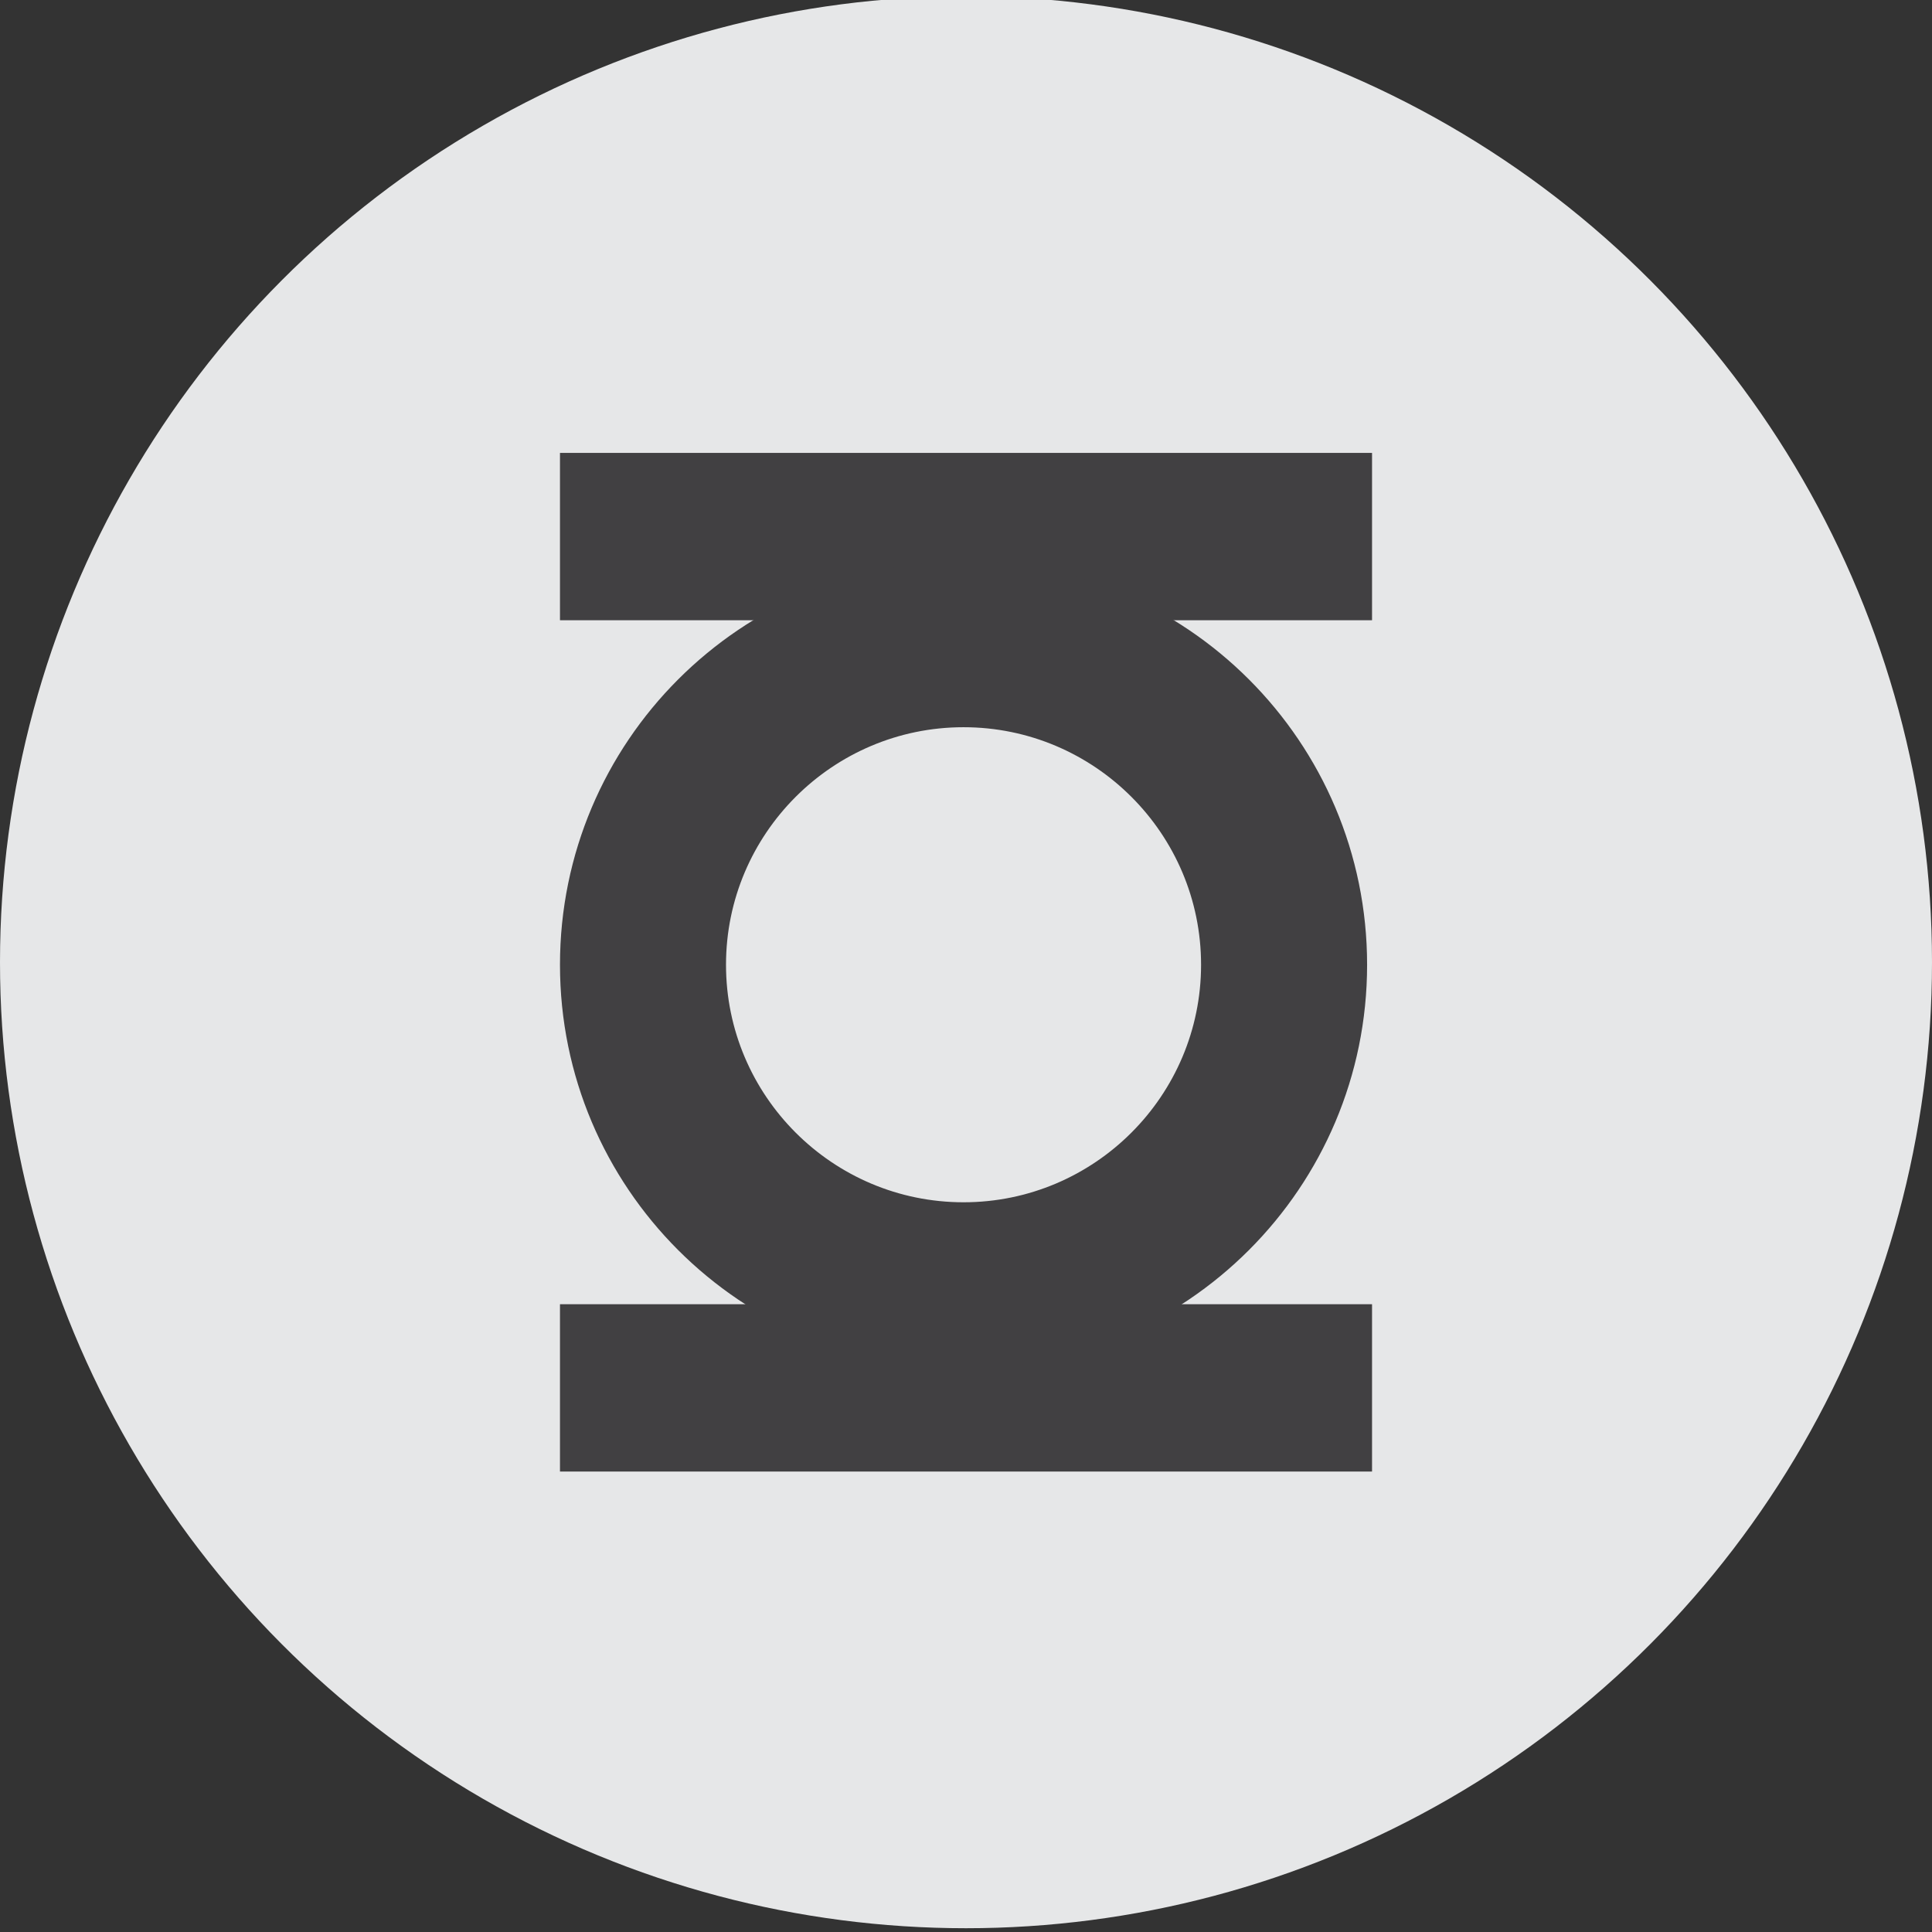
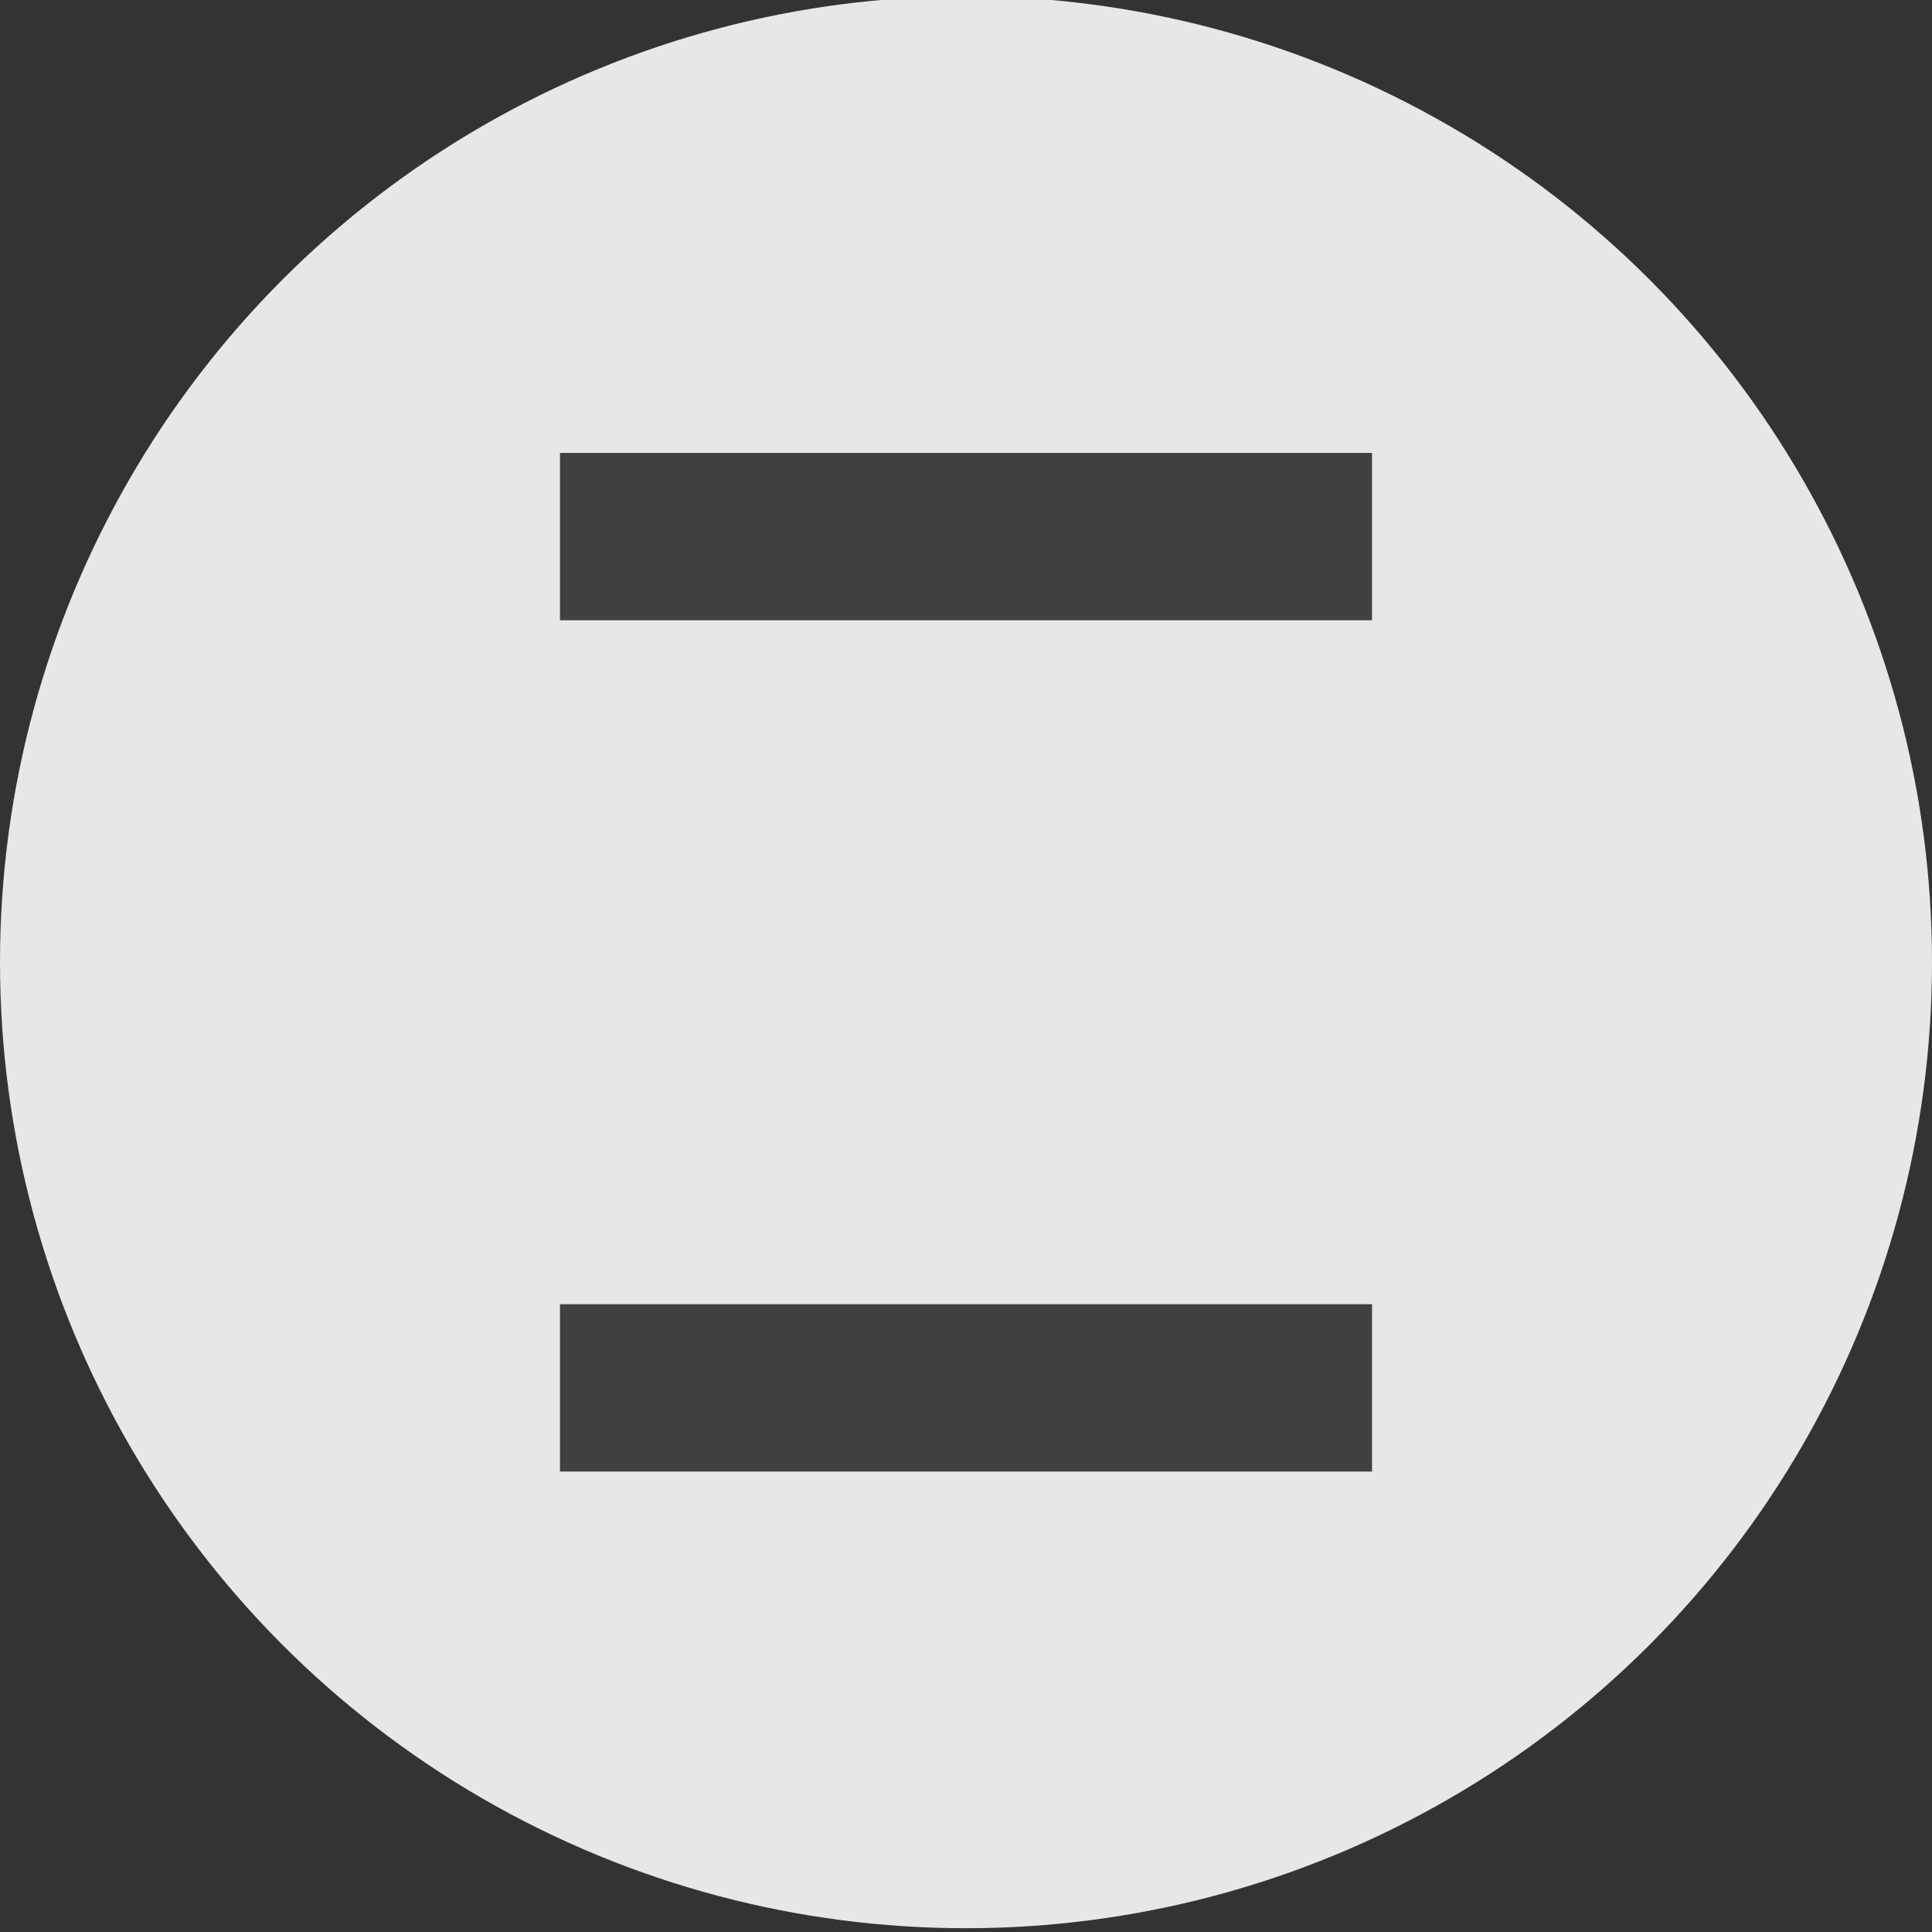
<svg xmlns="http://www.w3.org/2000/svg" enable-background="new 0 0 128 128" height="128px" version="1.1" viewBox="0 0 128 128" width="128px" xml:space="preserve">
  <rect x="0" y="0" width="128" height="128" fill="#333333" stroke="none" />
  <g id="bg">
    <circle cx="-350" cy="64" fill="#E6E7E8" r="64" />
    <circle cx="-212" cy="64" fill="#E6E7E8" r="64" />
    <circle cx="-74" cy="64" fill="#E6E7E8" r="64" />
    <circle cx="64" cy="63.75" fill="#E6E7E8" r="64" />
    <circle cx="202" cy="63.75" fill="#E6E7E8" r="64" />
    <circle cx="-350" cy="202" fill="#E6E7E8" r="64" />
    <circle cx="-212" cy="202" fill="#E6E7E8" r="64" />
    <circle cx="-74" cy="202" fill="#E6E7E8" r="64" />
    <circle cx="64" cy="202" fill="#E6E7E8" r="64" />
    <circle cx="202" cy="202" fill="#E6E7E8" r="64" />
  </g>
  <g id="icon">
    <g>
      <path d="M-350,87.75V47.151h-1.766l-1.765-4.493l-0.963,8.986c0,0-4.173,0.481-6.9-1.444c-2.729-1.926-5.296-3.691-5.296-9.949    h-31.613c0,0,14.282,5.938,14.282,26.959C-384.021,67.21-354.975,63.197-350,87.75z" />
      <path d="M-350,87.75V47.151h1.765l1.766-4.493l0.963,8.986c0,0,4.172,0.481,6.9-1.444c2.728-1.926,5.295-3.691,5.295-9.949h31.613    c0,0-14.282,5.938-14.282,26.959C-315.98,67.21-345.025,63.197-350,87.75z" />
    </g>
    <g>
      <circle cx="-212" cy="64" fill="#6D6F71" r="43.375" />
      <circle cx="-211.808" cy="64.397" fill="#FFFFFF" r="36.146" />
      <circle cx="-212.001" cy="64.397" fill="#6D6F71" r="28.916" />
      <circle cx="-212" cy="64.397" r="21.687" />
      <polygon fill="#FFFFFF" points="-211.999,42.652 -205.619,55.583 -191.349,57.655 -201.674,67.721 -199.236,81.934     -211.999,75.223 -224.763,81.934 -222.325,67.721 -232.651,57.655 -218.381,55.583   " />
    </g>
    <polygon points="-49.5,24.293 -87,59.793 -79.5,59.793 -93.5,79.793 -84.5,79.793 -98,102.293 -60,67.293 -68.5,67.293    -54.5,49.793 -63.613,49.779  " />
    <g>
      <rect fill="#414042" height="11.087" width="53.801" x="37.1" y="30.006" />
      <rect fill="#414042" height="11.086" width="53.801" x="37.1" y="86.408" />
      <g>
-         <path d="M63.837,48.18c8.678,0,15.737,7.06,15.737,15.738c0,8.677-7.06,15.736-15.737,15.736     S48.1,72.595,48.1,63.918C48.1,55.24,55.159,48.18,63.837,48.18 M63.837,37.18C49.07,37.18,37.1,49.15,37.1,63.918     c0,14.766,11.971,26.736,26.737,26.736s26.737-11.971,26.737-26.736C90.574,49.15,78.604,37.18,63.837,37.18L63.837,37.18z" fill="#414042" />
-       </g>
+         </g>
    </g>
    <path d="M169.75,44.978l2.619-4.911c0,0,30.173-8.901,42.891-11.459c9.822-1.977,14.897,1.298,16.698,5.566   c1.655,3.924,2.292,14.23-7.857,19.317c-9.303,4.662-9.495,4.256-9.495,4.256l19.645,42.235L196.271,66.26l-8.186,24.556   l-18.335,5.565l15.716-46.819l18.008-3.602l-2.947,8.186c0,0,11.173-1.966,10.805-9.167c-0.327-6.396-6.548-5.566-11.459-5.566   s-18.99,2.62-21.282,3.602C176.298,43.996,169.75,44.978,169.75,44.978z" />
    <g>
      <path d="M-332.325,222.51c0,0-19.825,7.644-34.396,0c0,0-0.955-16.242-18.153-20.303c0,0,8.36-11.704,23.17-3.822    c0,0,10.032-16.004,0-22.691c0,0,16.103-0.013,21.02,21.02c0,0,16.178-18.221,25.797-3.104    C-313.216,196.235-327.548,182.62-332.325,222.51z" />
      <circle cx="-361.585" cy="174.141" r="3.941" />
      <circle cx="-313.574" cy="193.488" r="3.941" />
      <circle cx="-386.427" cy="201.371" r="3.941" />
    </g>
    <g>
      <path d="M-211.808,185.208c0,0-0.958-0.124-1-0.333s-0.387-0.199-0.668,0.166s-0.406,0.834-0.688,0.834s-0.438-0.213-0.312-1.138    s1.094-2.237,1.094-2.237s-1.562,0.469-1.906,1s-0.312,1.469-0.312,1.469l-0.001,0.594c0,0-2.687-2.812-3.374-3.594    s-1.219-0.438-2.781-0.312s-4.625,0.344-5.5,0.375s-2.906-0.312-2.906-0.312s-0.125-5.969,0.75-9.219s0.875-3.25,0.875-3.25    s1.156-6.281,1.406-7.281s0.875-2.844,0.875-3.406s0-0.774,0-0.774l-4.125,11.337c0,0-2.531,9.094-2.938,10.844    s-0.375,2.531-0.375,2.531s2,2.594,2.719,2.594s0.906-0.875,0.906-0.875s0.406-0.281,0.719-0.312s6.406-0.062,6.812-0.031    s2.812,0.156,2.812,0.156s1.094,1.188,1.438,1.844s0.531,1.406,0.531,1.406s-2.375-0.812-2.812-1.125s-1.531-0.875-2.469-0.719    s-2.844,1.188-4.312,1.469s-6.312,1.531-7.438,1.75s-3.219,0.875-3.219,0.875s0.281-10.75,1.062-13.406s1.875-7.969,2.281-9.094    s2.062-5.281,2.156-5.469s1.219-2.406,1.219-2.781s-2.219,3.656-2.219,3.656s-4.281,9.156-4.781,10.906s-2.281,7.469-2.469,8.5    s-0.719,4.875-1,5.844s-0.562,1.844-0.562,1.844s1.625,1.375,2.5,2.25s1.812,1.438,1.812,1.438s1.25-1.031,2.25-1.656    s4.531-1.688,5.594-2.094s5.562-1.438,7.812-1.219s2.562,0.438,3.375,1s0.969,1,0.969,1s-3.312,0.469-4.406,0.469    s-3.094-0.094-3.094-0.094s-5.719,5.594-6.75,6.469s-4.812,4.156-5.906,4.969s-2.688,2.312-3.562,2.688s-1.911,0.531-2.531,0.219    s-0.62-0.438-0.62-0.438s-0.067,6.812,0.339,10.031s1.125,8.188,3.062,13.562s6.75,14.75,6.75,14.75s-4.812-11.125-5.625-20.062    s-0.438-14.375-0.438-14.375s8.625-8.312,10.875-10.25s4.5-4.875,6.188-5.062s5.688-0.688,5.688-0.688s-5.312,5.125-6.312,5.688    s-1.375,0.125-1.375,0.125l-0.5-0.062c0,0-0.188,8.562,0.125,12.688s1,16,1.938,22.062s2.875,12.438,3.25,13.375    s1.812,4.312,2.312,5.062s1.438,1.459,1.438,1.459s-2.812-4.834-3.812-9.834s-2.375-8.938-2.438-17.812s0-15.125,0-15.125    s0.25-6,0.375-7.062s0.125-1.062-0.312-1.5s-0.5-0.375,0-1.312s2.438-3,2.438-3s1.688-2,2.5-2.5s0.812-0.5,0.812-0.5    s0.812-0.25,0.125,1.312s-1.438,1.938-1.375,2.875s0.75,6.688,1.438,9.875s2.438,6.688,3.062,8.125s2.374,3.625,2.374,3.625    s-1.476-2.75,0.169-2.125" />
      <path d="M-211.808,185.208c0,0,0.958-0.124,1-0.333s0.387-0.199,0.668,0.166s0.406,0.834,0.688,0.834s0.438-0.213,0.312-1.138    s-1.094-2.237-1.094-2.237s1.562,0.469,1.906,1s0.312,1.469,0.312,1.469l0.001,0.594c0,0,2.687-2.812,3.374-3.594    s1.219-0.438,2.781-0.312s4.625,0.344,5.5,0.375s2.906-0.312,2.906-0.312s0.125-5.969-0.75-9.219s-0.875-3.25-0.875-3.25    s-1.156-6.281-1.406-7.281s-0.875-2.844-0.875-3.406s0-0.774,0-0.774l4.125,11.337c0,0,2.531,9.094,2.938,10.844    s0.375,2.531,0.375,2.531s-2,2.594-2.719,2.594s-0.906-0.875-0.906-0.875s-0.406-0.281-0.719-0.312s-6.406-0.062-6.812-0.031    s-2.812,0.156-2.812,0.156s-1.094,1.188-1.438,1.844s-0.531,1.406-0.531,1.406s2.375-0.812,2.812-1.125s1.531-0.875,2.469-0.719    s2.844,1.188,4.312,1.469s6.312,1.531,7.438,1.75s3.219,0.875,3.219,0.875s-0.281-10.75-1.062-13.406s-1.875-7.969-2.281-9.094    s-2.062-5.281-2.156-5.469s-1.219-2.406-1.219-2.781s2.219,3.656,2.219,3.656s4.281,9.156,4.781,10.906s2.281,7.469,2.469,8.5    s0.719,4.875,1,5.844s0.562,1.844,0.562,1.844s-1.625,1.375-2.5,2.25s-1.812,1.438-1.812,1.438s-1.25-1.031-2.25-1.656    s-4.531-1.688-5.594-2.094s-5.562-1.438-7.812-1.219s-2.562,0.438-3.375,1s-0.969,1-0.969,1s3.312,0.469,4.406,0.469    s3.094-0.094,3.094-0.094s5.719,5.594,6.75,6.469s4.812,4.156,5.906,4.969s2.688,2.312,3.562,2.688s1.911,0.531,2.531,0.219    s0.62-0.438,0.62-0.438s0.067,6.812-0.339,10.031s-1.125,8.188-3.062,13.562s-6.75,14.75-6.75,14.75s4.812-11.125,5.625-20.062    s0.438-14.375,0.438-14.375s-8.625-8.312-10.875-10.25s-4.5-4.875-6.188-5.062s-5.688-0.688-5.688-0.688s5.312,5.125,6.312,5.688    s1.375,0.125,1.375,0.125l0.5-0.062c0,0,0.188,8.562-0.125,12.688s-1,16-1.938,22.062s-2.875,12.438-3.25,13.375    s-1.812,4.312-2.312,5.062s-1.438,1.459-1.438,1.459S-203.64,248-202.64,243s2.375-8.938,2.438-17.812s0-15.125,0-15.125    s-0.25-6-0.375-7.062s-0.125-1.062,0.312-1.5s0.5-0.375,0-1.312s-2.438-3-2.438-3s-1.688-2-2.5-2.5s-0.812-0.5-0.812-0.5    s-0.812-0.25-0.125,1.312s1.438,1.938,1.375,2.875s-0.75,6.688-1.438,9.875s-2.438,6.688-3.062,8.125s-2.374,3.625-2.374,3.625    s1.476-2.75-0.169-2.125" />
    </g>
    <g>
      <g>
        <path d="M-74.001,176.246c0,0-11.114,0-13.376,2.437l-8.7-17.053c0,0-6.786,7.482-8.7,16.009     c-1.914,8.525,1.044,8.178,1.044,14.094s-1.393,15.139-0.87,20.358c0.521,5.221,1.218,13.051,6.612,20.707     c5.394,7.656,13.572,13.572,13.572,13.572s-8.179-7.83-7.83-11.658c0.348-3.828,0.174-3.307,5.22-4.872     c5.046-1.566,6.786-2.784,9.396-5.046c2.61-2.263,3.632-1.74,3.632-1.74V176.246z" />
-         <path d="M-99.731,208.089c0,0,5.395-4.002,13.225-2.436c7.83,1.565,9.222,13.224,9.222,13.224     s-5.394,4.524-11.223,2.784c-5.829-1.739-8.439-6.612-9.832-9.048C-99.731,210.177-99.731,208.089-99.731,208.089z" fill="#FFFFFF" />
        <path d="M-74.001,235.06c0,0-1.021-1.218-4.502,0c-3.48,1.219-3.48,1.219-3.48,1.219s1.74,2.262,4.698,2.958     c2.958,0.695,3.284,0,3.284,0" />
      </g>
      <g>
        <path d="M-74.001,176.246c0,0,11.115,0,13.377,2.437l8.7-17.053c0,0,6.786,7.482,8.7,16.009     c1.914,8.525-1.044,8.178-1.044,14.094s1.392,15.139,0.87,20.358c-0.522,5.221-1.218,13.051-6.612,20.707     s-13.572,13.572-13.572,13.572s8.178-7.83,7.83-11.658s-0.174-3.307-5.22-4.872c-5.047-1.566-6.786-2.784-9.396-5.046     c-2.61-2.263-3.633-1.74-3.633-1.74V176.246z" />
        <path d="M-48.27,208.089c0,0-5.395-4.002-13.225-2.436c-7.83,1.565-9.222,13.224-9.222,13.224     s5.394,4.524,11.223,2.784c5.829-1.739,8.439-6.612,9.831-9.048C-48.27,210.177-48.27,208.089-48.27,208.089z" fill="#FFFFFF" />
        <path d="M-74.001,235.06c0,0,1.022-1.218,4.503,0c3.479,1.219,3.479,1.219,3.479,1.219s-1.739,2.262-4.697,2.958     c-2.958,0.695-3.285,0-3.285,0" />
      </g>
    </g>
    <g>
      <g>
        <path d="M64.749,163.719c0,0-13.874-0.448-20.588,5.968c-6.715,6.416-8.06,17.904-8.06,23.873c0,5.968,0.599,14.771,0.599,14.771     s2.537,3.879,2.537,4.625s1.192,12.235,1.192,12.235s7.759,10.146,9.102,12.234s4.924,6.863,7.162,6.863s8.056,0,8.056,0V163.719     z" />
        <path d="M64.749,193.56l-6.116-1.343l-2.984-22.231c0,0-9.102,1.79-11.489,3.432     c-2.387,1.641-2.387,1.641-2.387,1.641s1.193,19.099,0,24.918c-1.193,5.818-2.536,7.46-1.492,9.698s7.312,12.831,9.399,16.859     c2.09,4.029,4.775,8.058,4.775,8.058l2.089-2.238l8.205-0.148V193.56z" fill="#808284" />
        <polygon points="45.354,202.661 58.633,208.629 56.544,211.763 48.039,209.972 45.354,206.391    " />
        <polygon fill="#808284" points="64.749,233.547 56.693,233.547 54.753,235.785 50.425,231.159 50.425,234.591 54.306,240.261      57.587,239.066 62.96,239.216 63.557,238.618 64.749,238.618    " />
      </g>
      <g>
-         <path d="M64.749,163.719c0,0,13.874-0.448,20.588,5.968c6.715,6.416,8.06,17.904,8.06,23.873c0,5.968-0.599,14.771-0.599,14.771     s-2.537,3.879-2.537,4.625s-1.192,12.235-1.192,12.235s-7.759,10.146-9.103,12.234c-1.343,2.089-4.924,6.863-7.161,6.863     c-2.238,0-8.056,0-8.056,0V163.719z" />
        <path d="M64.749,193.56l6.116-1.343l2.984-22.231c0,0,9.102,1.79,11.488,3.432     c2.388,1.641,2.388,1.641,2.388,1.641s-1.193,19.099,0,24.918c1.193,5.818,2.536,7.46,1.492,9.698     c-1.045,2.238-7.312,12.831-9.4,16.859c-2.089,4.029-4.774,8.058-4.774,8.058l-2.089-2.238l-8.205-0.148V193.56z" fill="#808284" />
        <polygon points="84.145,202.661 70.865,208.629 72.954,211.763 81.459,209.972 84.145,206.391    " />
        <polygon fill="#808284" points="64.749,233.547 72.805,233.547 74.745,235.785 79.072,231.159 79.072,234.591 75.192,240.261      71.911,239.066 66.538,239.216 65.941,238.618 64.749,238.618    " />
      </g>
    </g>
    <g>
      <g>
        <polygon points="202,168.93 234.501,168.93 250.252,188.485 202,245.495    " />
-         <polygon fill="#FFFFFF" points="202,173.246 231.958,173.246 244.295,188.563 202,238.678    " />
      </g>
      <g>
        <polygon points="202,168.93 169.499,168.93 153.748,188.485 202,245.495    " />
        <polygon fill="#FFFFFF" points="202,173.246 172.042,173.246 159.705,188.563 202,238.678    " />
      </g>
      <path d="M220.096,187.709c0,0-1.812-10.09-12.419-12.418c-10.607-2.329-17.335,0-20.181,1.293    c-2.846,1.294-6.727,4.398-4.916,7.503c1.812,3.104,3.105,4.425,8.279,6.353c5.175,1.927,14.23,0.831,21.733,1.25    c7.503,0.418,14.229,1.453,18.11,5.075s3.881,3.622,3.881,3.622l-19.146,22.768c0,0-4.916,3.363-12.419,2.846    c-7.503-0.517-12.936-2.846-12.936-2.846l-3.105-1.552l-4.861-7.504c0,0,0.463-3.104,7.708-2.328    c7.244,0.776,10.866,4.916,13.194,5.951c2.329,1.034,5.941,2.144,13.454-1.294s4.657-2.587,4.657-2.587s2.069-1.035,0.517-3.105    c-1.552-2.069-4.345-2.13-13.297-3.522c-8.953-1.393-23.334-2.428-26.233-2.428c-2.9,0-11.18-1.553-11.18-1.553l-4.139-5.691    c0,0-1.812-7.762,1.552-13.972c3.363-6.209,12.678-10.349,12.678-10.349l13.712-1.811h18.111c0,0,5.95,2.846,8.021,5.433    c2.069,2.587,2.069,2.587,2.069,2.587l5.434-6.727h6.209l2.328,3.104v12.16L220.096,187.709z" />
    </g>
  </g>
</svg>